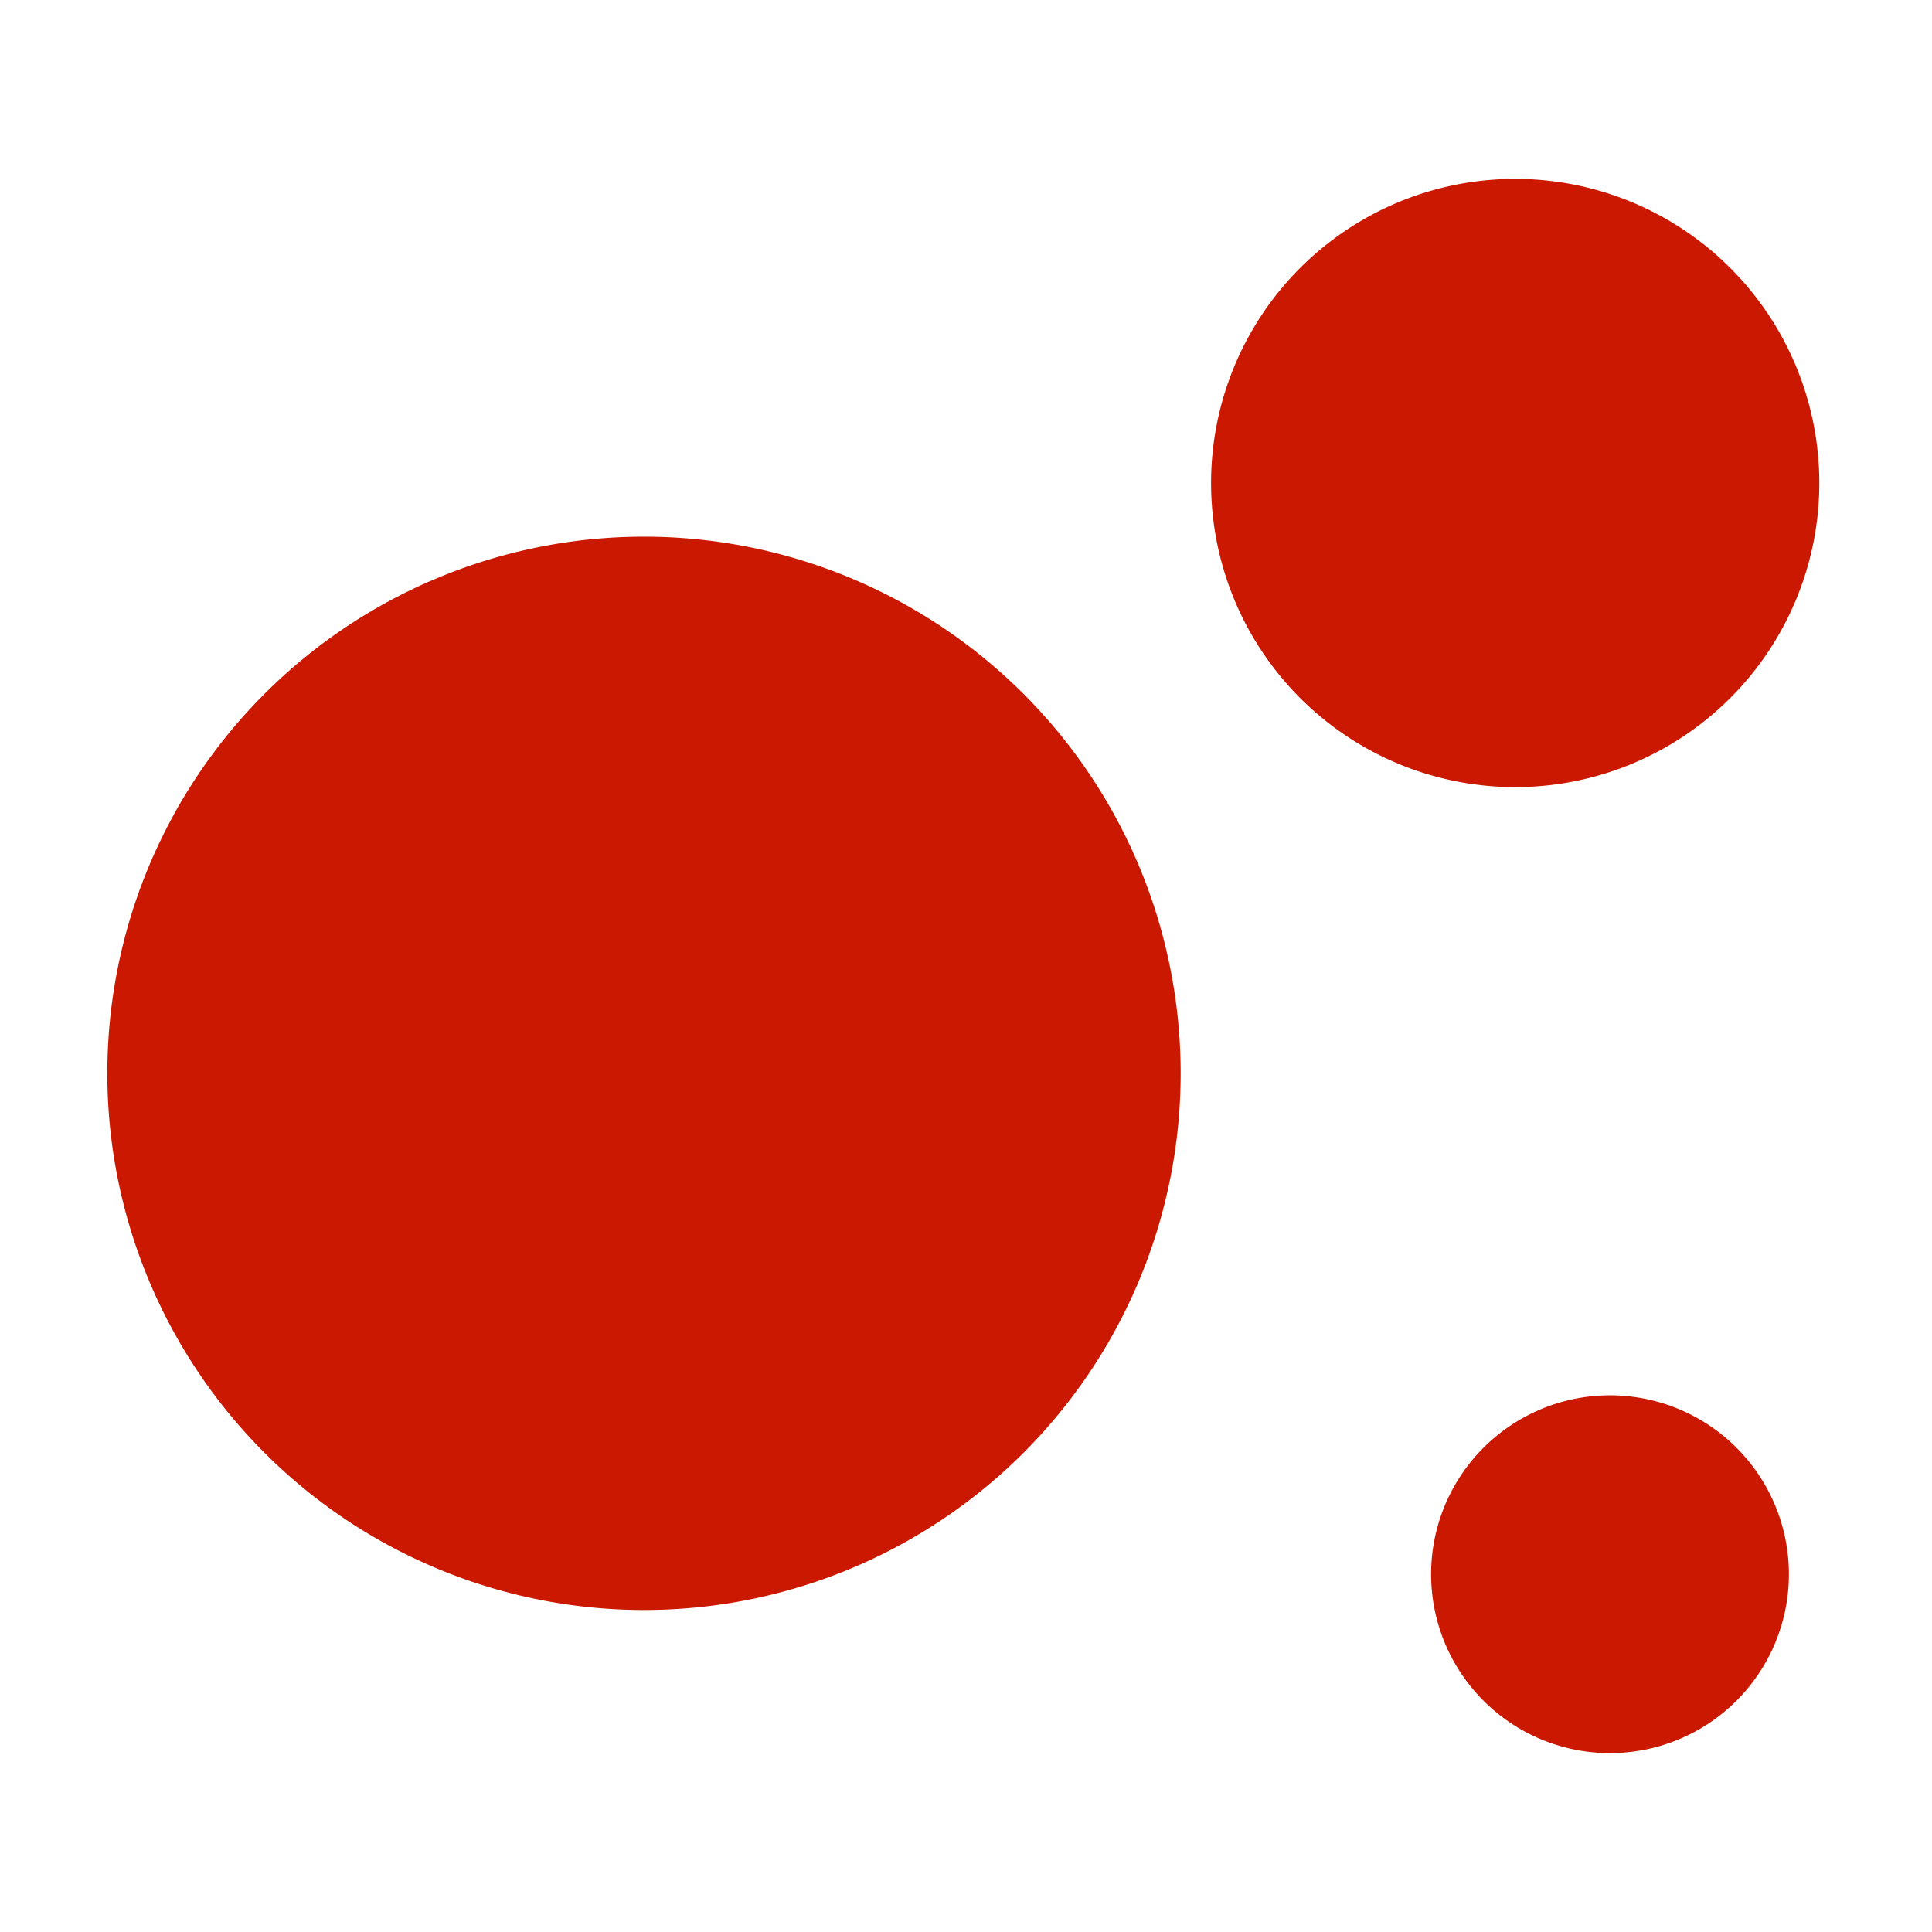
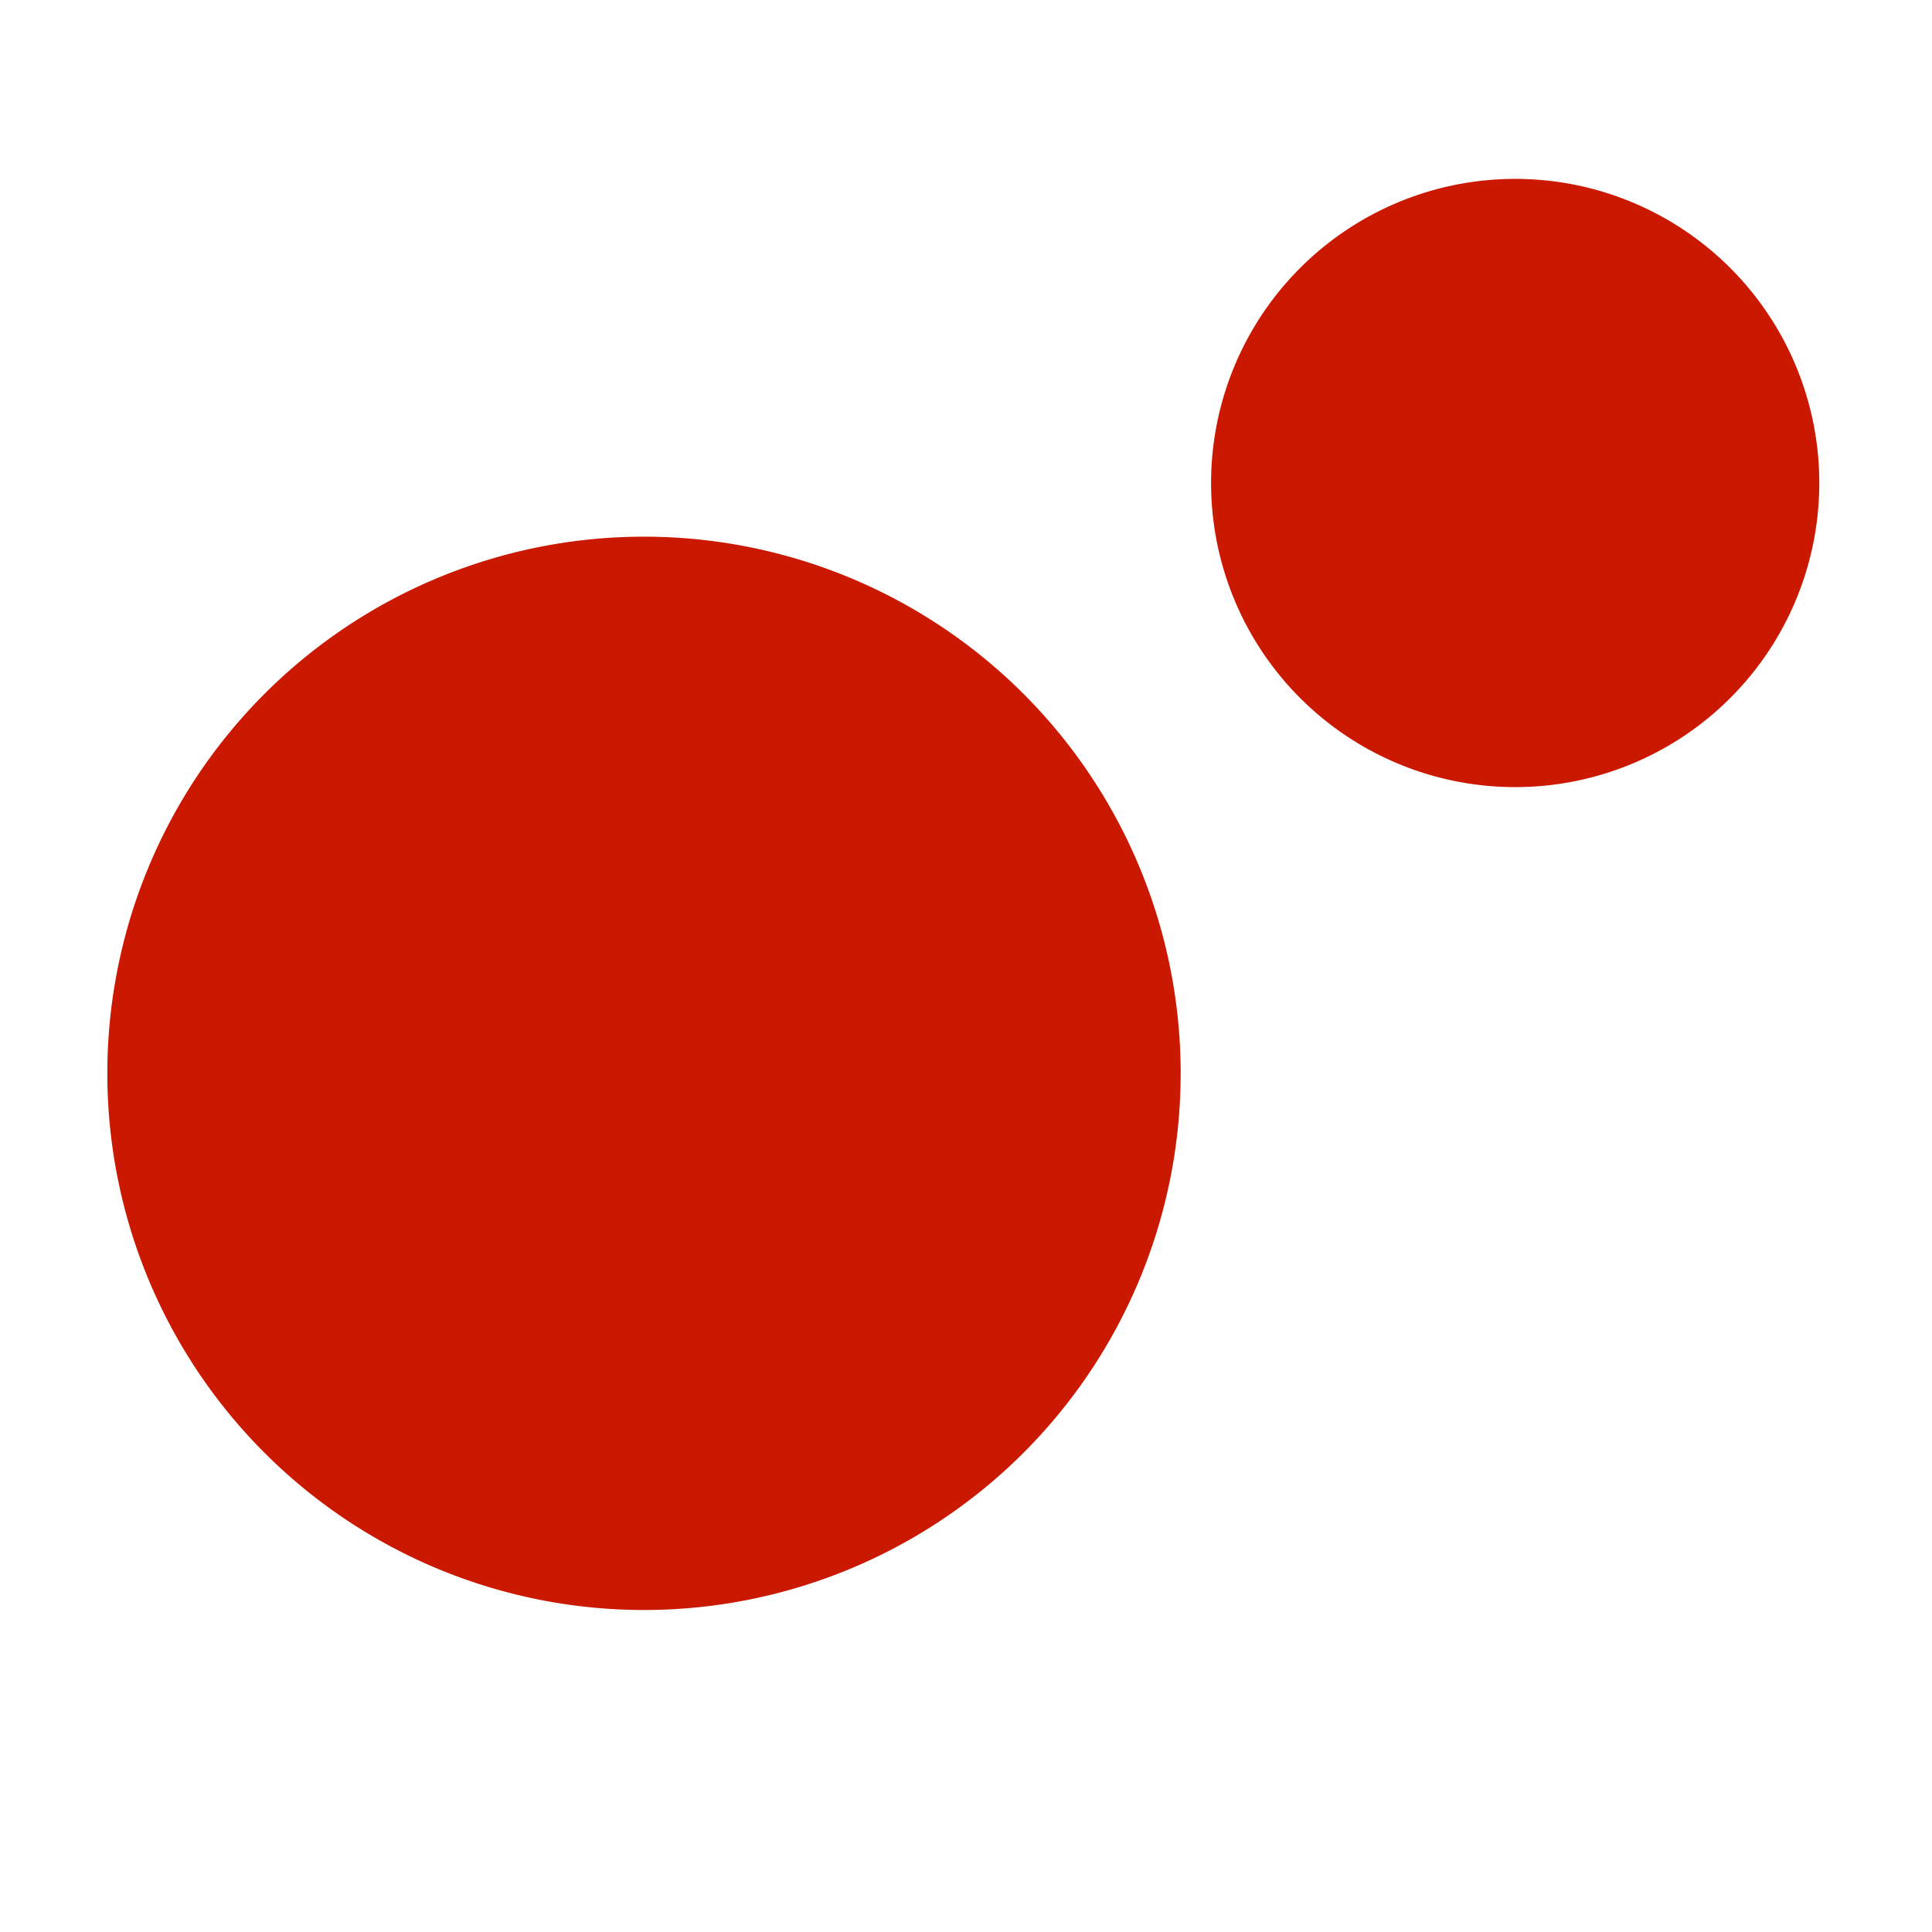
<svg xmlns="http://www.w3.org/2000/svg" width="16" height="16" viewBox="0 0 54 54">
  <defs>
    <style>.a{fill:#cb1800;}</style>
  </defs>
  <path class="a" d="M18,15A15,15,0,1,0,33,30,15,15,0,0,0,18,15Z" />
  <path class="a" d="M50.85,13.5a8.5,8.5,0,1,0-8.5,8.5A8.5,8.5,0,0,0,50.85,13.5Z" />
-   <path class="a" d="M45,39a5,5,0,1,0,5,5A5,5,0,0,0,45,39Z" />
</svg>